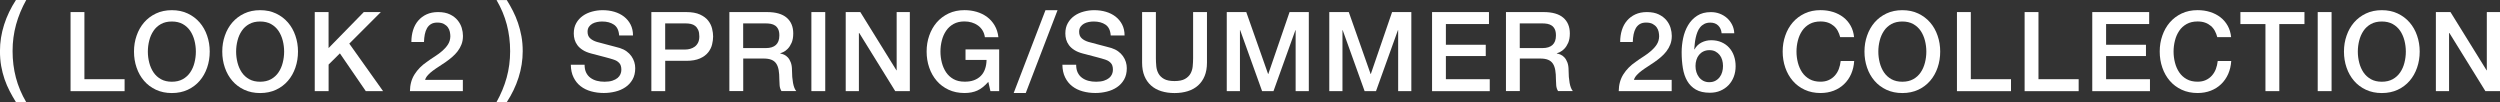
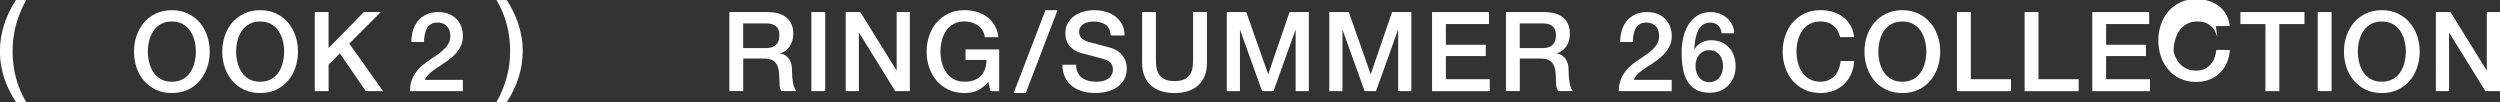
<svg xmlns="http://www.w3.org/2000/svg" id="_レイヤー_2" data-name="レイヤー 2" viewBox="0 0 699.85 28.58">
  <rect x="0" y="0" width="699.85" height="28.58" fill="#333333" stroke="none" />
  <defs>
    <style>
      .cls-1 {
        fill: #fff;
      }
    </style>
  </defs>
  <g id="_レイヤー_1-2" data-name="レイヤー 1">
    <g>
      <path class="cls-1" d="M4.46,28.58c-.62-.99-1.2-2.01-1.75-3.07-.55-1.05-1.02-2.17-1.43-3.33-.4-1.17-.72-2.4-.95-3.7-.23-1.3-.34-2.7-.34-4.19,0-2.5.39-4.96,1.16-7.38S3.04,2.19,4.46,0h2.88c-1.24,2.23-2.19,4.52-2.84,6.87-.65,2.35-.98,4.82-.98,7.42s.31,5.08.93,7.44c.62,2.36,1.58,4.64,2.88,6.85h-2.88Z" />
-       <path class="cls-1" d="M19.75,3.38h3.88v18.79h11.25v3.35h-15.13V3.38Z" />
      <path class="cls-1" d="M48.11,2.85c1.65,0,3.14.31,4.45.93,1.31.62,2.42,1.46,3.33,2.51.91,1.05,1.61,2.28,2.09,3.69.49,1.41.73,2.89.73,4.46s-.24,3.09-.73,4.5c-.49,1.41-1.18,2.64-2.09,3.69-.91,1.05-2.02,1.89-3.33,2.5-1.31.61-2.8.92-4.45.92s-3.14-.31-4.45-.92c-1.31-.61-2.42-1.44-3.33-2.5-.91-1.05-1.61-2.28-2.09-3.69-.49-1.41-.73-2.9-.73-4.5s.24-3.06.73-4.46c.48-1.41,1.18-2.63,2.09-3.69.91-1.05,2.02-1.89,3.33-2.51,1.31-.62,2.79-.93,4.45-.93ZM48.11,6.02c-1.18,0-2.2.24-3.05.71-.86.48-1.56,1.11-2.09,1.91-.54.8-.94,1.7-1.19,2.71-.26,1.01-.39,2.05-.39,3.1s.13,2.09.39,3.1c.26,1.01.66,1.92,1.19,2.71.54.8,1.23,1.43,2.09,1.91.86.48,1.88.71,3.05.71s2.2-.24,3.05-.71c.86-.48,1.55-1.11,2.09-1.91.54-.79.94-1.7,1.19-2.71.26-1.01.39-2.05.39-3.1s-.13-2.09-.39-3.1c-.26-1.01-.66-1.92-1.19-2.71-.54-.79-1.23-1.43-2.09-1.91-.86-.47-1.88-.71-3.05-.71Z" />
      <path class="cls-1" d="M72.82,2.85c1.65,0,3.14.31,4.45.93,1.31.62,2.42,1.46,3.33,2.51.91,1.05,1.61,2.28,2.09,3.69.49,1.41.73,2.89.73,4.46s-.24,3.09-.73,4.5c-.49,1.41-1.18,2.64-2.09,3.69-.91,1.05-2.02,1.89-3.33,2.5-1.31.61-2.8.92-4.45.92s-3.14-.31-4.45-.92c-1.31-.61-2.42-1.44-3.33-2.5-.91-1.05-1.61-2.28-2.09-3.69-.49-1.41-.73-2.9-.73-4.5s.24-3.06.73-4.46c.48-1.41,1.18-2.63,2.09-3.69.91-1.05,2.02-1.89,3.33-2.51,1.31-.62,2.79-.93,4.45-.93ZM72.82,6.02c-1.18,0-2.2.24-3.05.71-.86.48-1.56,1.11-2.09,1.91-.54.8-.94,1.7-1.19,2.71-.26,1.01-.39,2.05-.39,3.1s.13,2.09.39,3.1c.26,1.01.66,1.92,1.19,2.71.54.8,1.23,1.43,2.09,1.91.86.48,1.88.71,3.05.71s2.2-.24,3.05-.71c.86-.48,1.55-1.11,2.09-1.91.54-.79.94-1.7,1.19-2.71.26-1.01.39-2.05.39-3.1s-.13-2.09-.39-3.1c-.26-1.01-.66-1.92-1.19-2.71-.54-.79-1.23-1.43-2.09-1.91-.86-.47-1.88-.71-3.05-.71Z" />
      <path class="cls-1" d="M88.1,3.38h3.88v10.08l9.86-10.08h4.77l-8.83,8.83,9.46,13.3h-4.84l-7.25-10.57-3.16,3.13v7.44h-3.88V3.38Z" />
      <path class="cls-1" d="M129.58,25.51h-14.82c.02-1.8.45-3.37,1.3-4.71.85-1.34,2-2.51,3.47-3.5.7-.52,1.44-1.02,2.2-1.5.76-.49,1.47-1.01,2.11-1.57.64-.56,1.17-1.16,1.58-1.81.41-.65.63-1.4.65-2.25,0-.39-.05-.81-.14-1.26s-.27-.86-.54-1.24c-.27-.38-.64-.7-1.12-.96-.48-.26-1.1-.39-1.86-.39-.7,0-1.29.14-1.75.42-.46.28-.84.66-1.12,1.15s-.49,1.06-.62,1.72c-.13.66-.21,1.38-.23,2.14h-3.53c0-1.2.16-2.31.48-3.33.32-1.02.8-1.91,1.44-2.65.64-.74,1.42-1.33,2.34-1.75.92-.42,1.99-.64,3.21-.64,1.32,0,2.43.22,3.32.65.89.43,1.61.98,2.15,1.64s.93,1.38,1.16,2.15.34,1.51.34,2.22c0,.87-.13,1.65-.4,2.36-.27.7-.63,1.35-1.08,1.94-.46.59-.97,1.13-1.55,1.63-.58.5-1.18.96-1.8,1.39-.62.43-1.24.85-1.86,1.24-.62.39-1.19.79-1.72,1.18-.53.39-.99.8-1.38,1.22-.39.42-.66.87-.81,1.35h10.57v3.16Z" />
      <path class="cls-1" d="M141.86,0c.62.99,1.2,2.02,1.74,3.08s1.01,2.18,1.41,3.35c.4,1.17.72,2.4.96,3.7.24,1.3.36,2.7.36,4.19,0,2.5-.39,4.96-1.16,7.38-.77,2.42-1.88,4.71-3.3,6.88h-2.88c1.24-2.21,2.19-4.49,2.84-6.83.65-2.35.98-4.82.98-7.42s-.31-5.08-.93-7.44c-.62-2.36-1.58-4.65-2.88-6.88h2.88Z" />
-       <path class="cls-1" d="M163.65,18.14c0,.85.14,1.57.43,2.17s.69,1.09,1.21,1.47c.52.38,1.11.66,1.78.84.67.18,1.4.26,2.18.26.85,0,1.57-.1,2.17-.29.6-.2,1.08-.45,1.46-.76.37-.31.64-.67.81-1.07.17-.4.25-.81.25-1.22,0-.85-.19-1.47-.57-1.88-.38-.4-.8-.69-1.26-.85-.79-.29-1.7-.56-2.74-.82-1.04-.26-2.33-.59-3.86-1.01-.95-.25-1.74-.57-2.37-.98-.63-.4-1.13-.85-1.5-1.35-.37-.5-.63-1.02-.79-1.58-.16-.56-.23-1.13-.23-1.71,0-1.12.23-2.08.7-2.9.46-.82,1.08-1.49,1.84-2.03.76-.54,1.63-.93,2.6-1.19.97-.26,1.95-.39,2.95-.39,1.16,0,2.25.15,3.27.45,1.02.3,1.92.75,2.7,1.35.77.6,1.39,1.34,1.84,2.22.45.88.68,1.9.68,3.05h-3.88c-.1-1.43-.59-2.43-1.46-3.02s-1.97-.88-3.32-.88c-.45,0-.92.05-1.39.14-.48.09-.91.25-1.3.46-.39.22-.72.51-.98.88-.26.37-.39.84-.39,1.39,0,.79.24,1.4.73,1.84.49.44,1.12.78,1.91,1.01.08.02.41.11.98.26.57.16,1.2.33,1.91.51.7.19,1.39.37,2.06.54s1.15.3,1.44.39c.72.23,1.35.54,1.89.93.54.39.99.84,1.35,1.35.36.51.63,1.05.81,1.63.18.58.26,1.16.26,1.74,0,1.24-.25,2.3-.76,3.18-.51.88-1.17,1.6-2,2.15-.83.56-1.77.97-2.82,1.22-1.05.26-2.13.39-3.22.39-1.26,0-2.45-.16-3.57-.47-1.12-.31-2.09-.79-2.91-1.43-.83-.64-1.49-1.46-1.98-2.46-.5-1-.75-2.19-.77-3.55h3.88Z" />
-       <path class="cls-1" d="M182.34,3.38h9.77c1.57,0,2.85.23,3.84.68.99.46,1.76,1.02,2.29,1.71.54.68.9,1.43,1.1,2.23.2.81.29,1.55.29,2.23s-.1,1.42-.29,2.22-.56,1.53-1.1,2.22c-.54.68-1.3,1.25-2.29,1.69s-2.27.67-3.84.67h-5.89v8.49h-3.88V3.38ZM186.22,13.86h5.67c.43,0,.88-.06,1.33-.19.46-.12.87-.33,1.26-.6.38-.28.69-.65.93-1.12s.36-1.05.36-1.75-.1-1.32-.31-1.8c-.21-.47-.49-.85-.84-1.13-.35-.28-.75-.47-1.21-.57-.46-.1-.94-.15-1.46-.15h-5.74v7.32Z" />
      <path class="cls-1" d="M204.17,3.38h10.57c2.44,0,4.27.53,5.49,1.58,1.22,1.05,1.83,2.52,1.83,4.4,0,1.05-.16,1.93-.46,2.62-.31.69-.67,1.25-1.08,1.67-.41.42-.82.73-1.22.91-.4.19-.7.31-.88.37v.06c.33.04.69.14,1.07.31.38.17.74.43,1.07.79.33.36.6.83.82,1.41.22.58.33,1.3.33,2.17,0,1.3.1,2.49.29,3.55.2,1.06.5,1.82.91,2.28h-4.15c-.29-.48-.46-1-.51-1.58-.05-.58-.08-1.14-.08-1.67,0-1.01-.06-1.89-.19-2.62s-.35-1.34-.68-1.83c-.33-.49-.78-.84-1.35-1.07-.57-.23-1.3-.34-2.19-.34h-5.7v9.11h-3.88V3.38ZM208.04,13.46h6.35c1.24,0,2.18-.29,2.82-.88s.96-1.47.96-2.65c0-.7-.1-1.28-.31-1.72-.21-.44-.49-.79-.85-1.04-.36-.25-.78-.41-1.24-.5-.46-.08-.95-.12-1.44-.12h-6.29v6.91Z" />
      <path class="cls-1" d="M227.14,3.38h3.88v22.13h-3.88V3.38Z" />
      <path class="cls-1" d="M236.75,3.38h4.09l10.11,16.31h.06V3.38h3.69v22.13h-4.09l-10.08-16.28h-.09v16.28h-3.69V3.38Z" />
      <path class="cls-1" d="M279.74,25.51h-2.48l-.59-2.6c-1.03,1.18-2.07,1.99-3.1,2.45-1.03.46-2.22.68-3.57.68-1.65,0-3.14-.31-4.45-.92s-2.42-1.44-3.33-2.5-1.61-2.28-2.09-3.69c-.49-1.41-.73-2.9-.73-4.5s.24-3.06.73-4.46c.49-1.41,1.18-2.63,2.09-3.69.91-1.05,2.02-1.89,3.33-2.51,1.31-.62,2.79-.93,4.45-.93,1.2,0,2.34.16,3.43.48,1.08.32,2.05.8,2.9,1.43.85.63,1.55,1.42,2.11,2.37.56.95.91,2.05,1.05,3.29h-3.78c-.1-.72-.33-1.36-.67-1.91-.34-.55-.77-1.01-1.29-1.38s-1.1-.65-1.74-.84c-.64-.19-1.31-.28-2.02-.28-1.18,0-2.2.24-3.05.71-.86.48-1.55,1.11-2.09,1.91-.54.8-.94,1.7-1.19,2.71-.26,1.01-.39,2.05-.39,3.1s.13,2.09.39,3.1c.26,1.01.66,1.92,1.19,2.71.54.8,1.23,1.43,2.09,1.91s1.88.71,3.05.71c.99.02,1.87-.11,2.63-.39s1.41-.68,1.94-1.21c.53-.53.92-1.17,1.19-1.94.27-.76.41-1.61.43-2.54h-5.89v-2.95h9.42v11.66Z" />
      <path class="cls-1" d="M292.67,2.85h3.38l-8.9,23.19h-3.38l8.9-23.19Z" />
      <path class="cls-1" d="M301.26,18.14c0,.85.14,1.57.43,2.17s.69,1.09,1.21,1.47c.52.38,1.11.66,1.78.84.67.18,1.4.26,2.18.26.85,0,1.57-.1,2.17-.29.6-.2,1.08-.45,1.46-.76.37-.31.64-.67.81-1.07.17-.4.25-.81.25-1.22,0-.85-.19-1.47-.57-1.88-.38-.4-.8-.69-1.26-.85-.79-.29-1.7-.56-2.74-.82-1.04-.26-2.33-.59-3.86-1.01-.95-.25-1.74-.57-2.37-.98-.63-.4-1.13-.85-1.5-1.35-.37-.5-.63-1.02-.79-1.58-.16-.56-.23-1.13-.23-1.71,0-1.12.23-2.08.7-2.9.46-.82,1.08-1.49,1.84-2.03.76-.54,1.63-.93,2.6-1.19.97-.26,1.95-.39,2.95-.39,1.16,0,2.25.15,3.27.45,1.02.3,1.92.75,2.7,1.35.77.6,1.39,1.34,1.84,2.22.45.88.68,1.9.68,3.05h-3.88c-.1-1.43-.59-2.43-1.46-3.02s-1.97-.88-3.32-.88c-.45,0-.92.05-1.39.14-.48.09-.91.25-1.3.46-.39.22-.72.51-.98.88-.26.37-.39.84-.39,1.39,0,.79.24,1.4.73,1.84.49.44,1.12.78,1.91,1.01.08.02.41.11.98.26.57.16,1.2.33,1.91.51.7.19,1.39.37,2.06.54s1.15.3,1.44.39c.72.23,1.35.54,1.89.93.54.39.99.84,1.35,1.35.36.51.63,1.05.81,1.63.18.58.26,1.16.26,1.74,0,1.24-.25,2.3-.76,3.18-.51.88-1.17,1.6-2,2.15-.83.56-1.77.97-2.82,1.22-1.05.26-2.13.39-3.22.39-1.26,0-2.45-.16-3.57-.47-1.12-.31-2.09-.79-2.91-1.43-.83-.64-1.49-1.46-1.98-2.46-.5-1-.75-2.19-.77-3.55h3.88Z" />
      <path class="cls-1" d="M319.7,3.38h3.88v12.9c0,.74.04,1.5.11,2.26s.28,1.45.62,2.06.86,1.11,1.55,1.5,1.67.59,2.93.59,2.24-.2,2.93-.59c.69-.39,1.21-.89,1.55-1.5s.55-1.3.62-2.06c.07-.76.11-1.52.11-2.26V3.38h3.88v14.17c0,1.43-.22,2.67-.65,3.72-.43,1.05-1.05,1.94-1.84,2.65-.79.71-1.75,1.25-2.87,1.6s-2.36.53-3.72.53-2.6-.18-3.72-.53c-1.12-.35-2.07-.88-2.87-1.6s-1.41-1.6-1.84-2.65c-.43-1.05-.65-2.29-.65-3.72V3.38Z" />
      <path class="cls-1" d="M343.42,3.38h5.46l6.11,17.33h.06l5.95-17.33h5.39v22.13h-3.69V8.43h-.06l-6.14,17.08h-3.19l-6.14-17.08h-.06v17.08h-3.69V3.38Z" />
      <path class="cls-1" d="M372.12,3.38h5.46l6.11,17.33h.06l5.95-17.33h5.39v22.13h-3.69V8.43h-.06l-6.14,17.08h-3.19l-6.14-17.08h-.06v17.08h-3.69V3.38Z" />
      <path class="cls-1" d="M400.89,3.38h15.93v3.35h-12.06v5.8h11.16v3.16h-11.16v6.48h12.28v3.35h-16.15V3.38Z" />
      <path class="cls-1" d="M421.57,3.38h10.57c2.44,0,4.27.53,5.49,1.58,1.22,1.05,1.83,2.52,1.83,4.4,0,1.05-.16,1.93-.46,2.62-.31.69-.67,1.25-1.08,1.67-.41.42-.82.73-1.22.91-.4.19-.7.31-.88.37v.06c.33.04.69.14,1.07.31.38.17.74.43,1.07.79.33.36.6.83.82,1.41.22.58.33,1.3.33,2.17,0,1.3.1,2.49.29,3.55.2,1.06.5,1.82.91,2.28h-4.15c-.29-.48-.46-1-.51-1.58-.05-.58-.08-1.14-.08-1.67,0-1.01-.06-1.89-.19-2.62s-.35-1.34-.68-1.83c-.33-.49-.78-.84-1.35-1.07-.57-.23-1.3-.34-2.19-.34h-5.7v9.11h-3.88V3.38ZM425.44,13.46h6.35c1.24,0,2.18-.29,2.82-.88s.96-1.47.96-2.65c0-.7-.1-1.28-.31-1.72-.21-.44-.49-.79-.85-1.04-.36-.25-.78-.41-1.24-.5-.46-.08-.95-.12-1.44-.12h-6.29v6.91Z" />
      <path class="cls-1" d="M467.97,25.51h-14.82c.02-1.8.45-3.37,1.3-4.71.85-1.34,2-2.51,3.47-3.5.7-.52,1.44-1.02,2.2-1.5.76-.49,1.47-1.01,2.11-1.57.64-.56,1.17-1.16,1.58-1.81.41-.65.63-1.4.65-2.25,0-.39-.05-.81-.14-1.26-.09-.44-.27-.86-.54-1.24-.27-.38-.64-.7-1.12-.96-.48-.26-1.1-.39-1.86-.39-.7,0-1.29.14-1.75.42s-.84.66-1.12,1.15c-.28.49-.49,1.06-.62,1.72-.13.66-.21,1.38-.23,2.14h-3.53c0-1.2.16-2.31.48-3.33.32-1.02.8-1.91,1.44-2.65.64-.74,1.42-1.33,2.34-1.75s1.99-.64,3.21-.64c1.32,0,2.43.22,3.32.65.89.43,1.61.98,2.16,1.64.55.66.93,1.38,1.16,2.15s.34,1.51.34,2.22c0,.87-.13,1.65-.4,2.36-.27.7-.63,1.35-1.08,1.94-.45.59-.97,1.13-1.55,1.63s-1.18.96-1.8,1.39c-.62.43-1.24.85-1.86,1.24-.62.39-1.19.79-1.72,1.18-.53.39-.99.8-1.38,1.22-.39.42-.66.87-.81,1.35h10.57v3.16Z" />
      <path class="cls-1" d="M481.95,9.3c-.08-.89-.4-1.61-.95-2.15s-1.29-.82-2.22-.82c-.64,0-1.19.12-1.66.36-.46.24-.86.55-1.18.95s-.58.84-.77,1.35c-.2.51-.36,1.04-.48,1.6-.12.56-.21,1.11-.26,1.66-.05.55-.1,1.06-.14,1.53l.06.06c.48-.87,1.13-1.51,1.97-1.94s1.74-.64,2.71-.64c1.07,0,2.04.19,2.88.56.85.37,1.57.88,2.15,1.53.59.65,1.04,1.42,1.35,2.31.31.89.46,1.85.46,2.88s-.17,2.03-.51,2.93c-.34.9-.83,1.68-1.47,2.36-.64.67-1.41,1.19-2.29,1.57s-1.87.56-2.94.56c-1.59,0-2.9-.29-3.92-.88-1.02-.59-1.83-1.4-2.42-2.42-.59-1.02-1-2.22-1.22-3.6-.23-1.37-.34-2.86-.34-4.45,0-1.3.14-2.61.42-3.94.28-1.32.74-2.53,1.38-3.61s1.48-1.97,2.53-2.65c1.04-.68,2.33-1.02,3.86-1.02.87,0,1.68.14,2.45.43.76.29,1.44.69,2.03,1.21.59.52,1.07,1.14,1.44,1.86.37.72.58,1.53.62,2.42h-3.53ZM478.54,23c.64,0,1.2-.13,1.67-.39.48-.26.87-.59,1.19-1.01.32-.41.56-.89.71-1.44.16-.55.23-1.11.23-1.69s-.08-1.14-.23-1.67c-.15-.54-.39-1.01-.71-1.41-.32-.4-.72-.73-1.19-.98s-1.03-.37-1.67-.37-1.2.12-1.69.36c-.49.24-.89.56-1.22.96-.33.4-.58.87-.74,1.41-.17.54-.25,1.11-.25,1.71s.08,1.17.25,1.71c.17.54.41,1.02.74,1.44.33.42.74.76,1.22,1.01.49.25,1.05.37,1.69.37Z" />
      <path class="cls-1" d="M515.15,10.42c-.17-.64-.39-1.23-.68-1.77-.29-.54-.66-1-1.12-1.39s-.99-.7-1.6-.92c-.61-.22-1.32-.33-2.12-.33-1.18,0-2.2.24-3.05.71-.86.48-1.55,1.11-2.09,1.91-.54.8-.93,1.7-1.19,2.71s-.39,2.05-.39,3.1.13,2.09.39,3.1.66,1.92,1.19,2.71c.54.8,1.24,1.43,2.09,1.91s1.88.71,3.05.71c.87,0,1.63-.15,2.29-.45.66-.3,1.23-.71,1.71-1.24.48-.53.85-1.14,1.12-1.84.27-.7.44-1.46.53-2.26h3.78c-.08,1.32-.37,2.53-.85,3.63s-1.14,2.04-1.97,2.84c-.83.8-1.8,1.41-2.91,1.84-1.12.43-2.35.65-3.69.65-1.65,0-3.14-.31-4.45-.92-1.31-.61-2.42-1.44-3.33-2.5s-1.61-2.28-2.09-3.69c-.49-1.41-.73-2.9-.73-4.5s.24-3.06.73-4.46c.48-1.41,1.18-2.63,2.09-3.69.91-1.05,2.02-1.89,3.33-2.51,1.31-.62,2.79-.93,4.45-.93,1.24,0,2.41.17,3.5.51,1.09.34,2.06.84,2.9,1.49.84.65,1.51,1.44,2.03,2.37s.84,2,.96,3.19h-3.88Z" />
      <path class="cls-1" d="M532.54,2.85c1.65,0,3.14.31,4.45.93,1.31.62,2.42,1.46,3.33,2.51.91,1.05,1.61,2.28,2.09,3.69.49,1.41.73,2.89.73,4.46s-.24,3.09-.73,4.5c-.49,1.41-1.18,2.64-2.09,3.69s-2.02,1.89-3.33,2.5c-1.31.61-2.8.92-4.45.92s-3.14-.31-4.45-.92-2.42-1.44-3.33-2.5c-.91-1.05-1.61-2.28-2.09-3.69-.49-1.41-.73-2.9-.73-4.5s.24-3.06.73-4.46c.49-1.41,1.18-2.63,2.09-3.69.91-1.05,2.02-1.89,3.33-2.51,1.31-.62,2.79-.93,4.45-.93ZM532.54,6.02c-1.18,0-2.2.24-3.05.71-.86.48-1.56,1.11-2.09,1.91-.54.8-.94,1.7-1.19,2.71-.26,1.01-.39,2.05-.39,3.1s.13,2.09.39,3.1c.26,1.01.66,1.92,1.19,2.71.54.8,1.23,1.43,2.09,1.91.86.48,1.88.71,3.05.71s2.2-.24,3.05-.71,1.55-1.11,2.09-1.91c.54-.79.93-1.7,1.19-2.71.26-1.01.39-2.05.39-3.1s-.13-2.09-.39-3.1c-.26-1.01-.66-1.92-1.19-2.71-.54-.79-1.24-1.43-2.09-1.91-.86-.47-1.88-.71-3.05-.71Z" />
      <path class="cls-1" d="M547.83,3.38h3.88v18.79h11.25v3.35h-15.13V3.38Z" />
      <path class="cls-1" d="M566.77,3.38h3.88v18.79h11.25v3.35h-15.13V3.38Z" />
      <path class="cls-1" d="M585.71,3.38h15.93v3.35h-12.06v5.8h11.16v3.16h-11.16v6.48h12.28v3.35h-16.15V3.38Z" />
-       <path class="cls-1" d="M620.71,10.42c-.17-.64-.39-1.23-.68-1.77-.29-.54-.66-1-1.12-1.39-.46-.39-.99-.7-1.6-.92-.61-.22-1.32-.33-2.12-.33-1.18,0-2.2.24-3.05.71-.86.48-1.56,1.11-2.09,1.91-.54.8-.94,1.7-1.19,2.71-.26,1.01-.39,2.05-.39,3.1s.13,2.09.39,3.1c.26,1.01.66,1.92,1.19,2.71.54.8,1.23,1.43,2.09,1.91.86.48,1.88.71,3.05.71.87,0,1.63-.15,2.29-.45.66-.3,1.23-.71,1.7-1.24.48-.53.85-1.14,1.12-1.84.27-.7.44-1.46.53-2.26h3.78c-.08,1.32-.37,2.53-.85,3.63-.49,1.1-1.14,2.04-1.97,2.84-.83.8-1.8,1.41-2.91,1.84s-2.35.65-3.69.65c-1.65,0-3.14-.31-4.45-.92s-2.42-1.44-3.33-2.5c-.91-1.05-1.61-2.28-2.09-3.69-.49-1.41-.73-2.9-.73-4.5s.24-3.06.73-4.46c.49-1.41,1.18-2.63,2.09-3.69.91-1.05,2.02-1.89,3.33-2.51,1.31-.62,2.79-.93,4.45-.93,1.24,0,2.41.17,3.5.51,1.09.34,2.06.84,2.9,1.49.84.65,1.51,1.44,2.03,2.37s.84,2,.96,3.19h-3.88Z" />
+       <path class="cls-1" d="M620.71,10.42c-.17-.64-.39-1.23-.68-1.77-.29-.54-.66-1-1.12-1.39-.46-.39-.99-.7-1.6-.92-.61-.22-1.32-.33-2.12-.33-1.18,0-2.2.24-3.05.71-.86.48-1.56,1.11-2.09,1.91-.54.8-.94,1.7-1.19,2.71-.26,1.01-.39,2.05-.39,3.1c.26,1.01.66,1.92,1.19,2.71.54.8,1.23,1.43,2.09,1.91.86.48,1.88.71,3.05.71.87,0,1.63-.15,2.29-.45.66-.3,1.23-.71,1.7-1.24.48-.53.85-1.14,1.12-1.84.27-.7.44-1.46.53-2.26h3.78c-.08,1.32-.37,2.53-.85,3.63-.49,1.1-1.14,2.04-1.97,2.84-.83.8-1.8,1.41-2.91,1.84s-2.35.65-3.69.65c-1.65,0-3.14-.31-4.45-.92s-2.42-1.44-3.33-2.5c-.91-1.05-1.61-2.28-2.09-3.69-.49-1.41-.73-2.9-.73-4.5s.24-3.06.73-4.46c.49-1.41,1.18-2.63,2.09-3.69.91-1.05,2.02-1.89,3.33-2.51,1.31-.62,2.79-.93,4.45-.93,1.24,0,2.41.17,3.5.51,1.09.34,2.06.84,2.9,1.49.84.65,1.51,1.44,2.03,2.37s.84,2,.96,3.19h-3.88Z" />
      <path class="cls-1" d="M627.19,3.38h17.92v3.35h-7.04v18.79h-3.88V6.73h-7.01v-3.35Z" />
      <path class="cls-1" d="M648.82,3.38h3.88v22.13h-3.88V3.38Z" />
      <path class="cls-1" d="M666.77,2.85c1.65,0,3.14.31,4.45.93,1.31.62,2.42,1.46,3.33,2.51.91,1.05,1.61,2.28,2.09,3.69.49,1.41.73,2.89.73,4.46s-.24,3.09-.73,4.5c-.49,1.41-1.18,2.64-2.09,3.69-.91,1.05-2.02,1.89-3.33,2.5s-2.79.92-4.45.92-3.14-.31-4.45-.92c-1.31-.61-2.42-1.44-3.33-2.5s-1.61-2.28-2.09-3.69c-.49-1.41-.73-2.9-.73-4.5s.24-3.06.73-4.46c.48-1.41,1.18-2.63,2.09-3.69.91-1.05,2.02-1.89,3.33-2.51,1.31-.62,2.79-.93,4.45-.93ZM666.77,6.02c-1.18,0-2.2.24-3.05.71-.86.48-1.55,1.11-2.09,1.91-.54.8-.93,1.7-1.19,2.71s-.39,2.05-.39,3.1.13,2.09.39,3.1.66,1.92,1.19,2.71c.54.8,1.24,1.43,2.09,1.91s1.88.71,3.05.71,2.2-.24,3.05-.71c.86-.48,1.55-1.11,2.09-1.91.54-.79.94-1.7,1.19-2.71.26-1.01.39-2.05.39-3.1s-.13-2.09-.39-3.1c-.26-1.01-.66-1.92-1.19-2.71-.54-.79-1.23-1.43-2.09-1.91-.86-.47-1.88-.71-3.05-.71Z" />
      <path class="cls-1" d="M681.9,3.38h4.09l10.11,16.31h.06V3.38h3.69v22.13h-4.09l-10.08-16.28h-.09v16.28h-3.69V3.38Z" />
    </g>
  </g>
</svg>